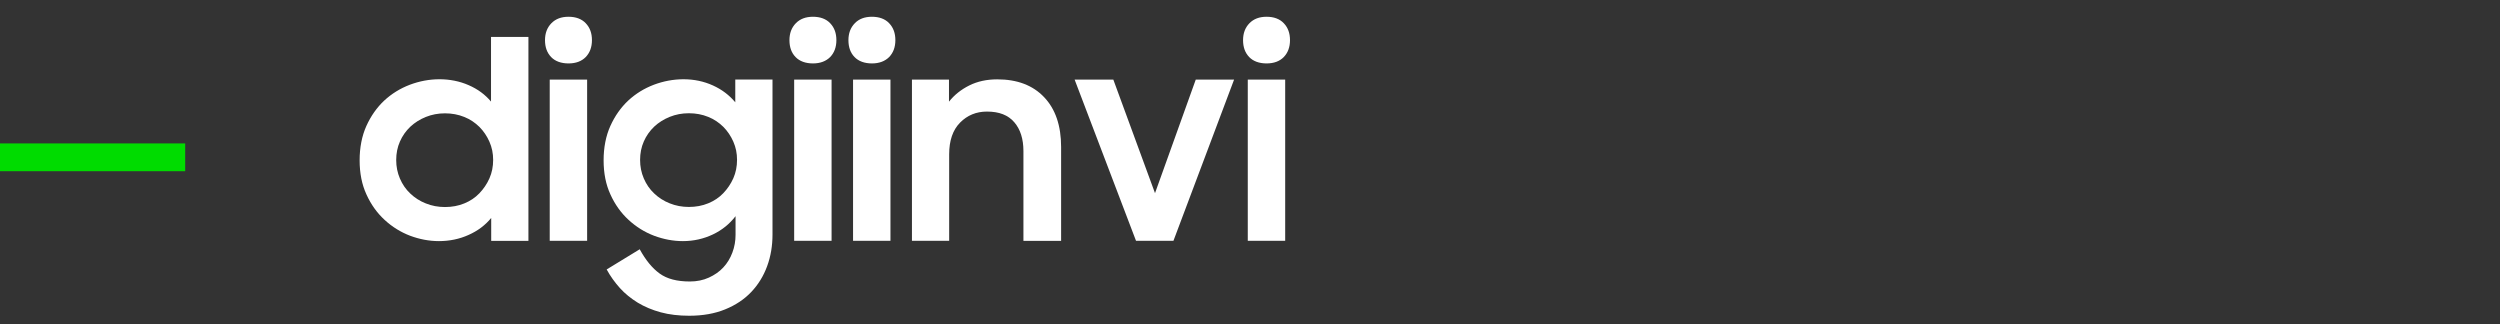
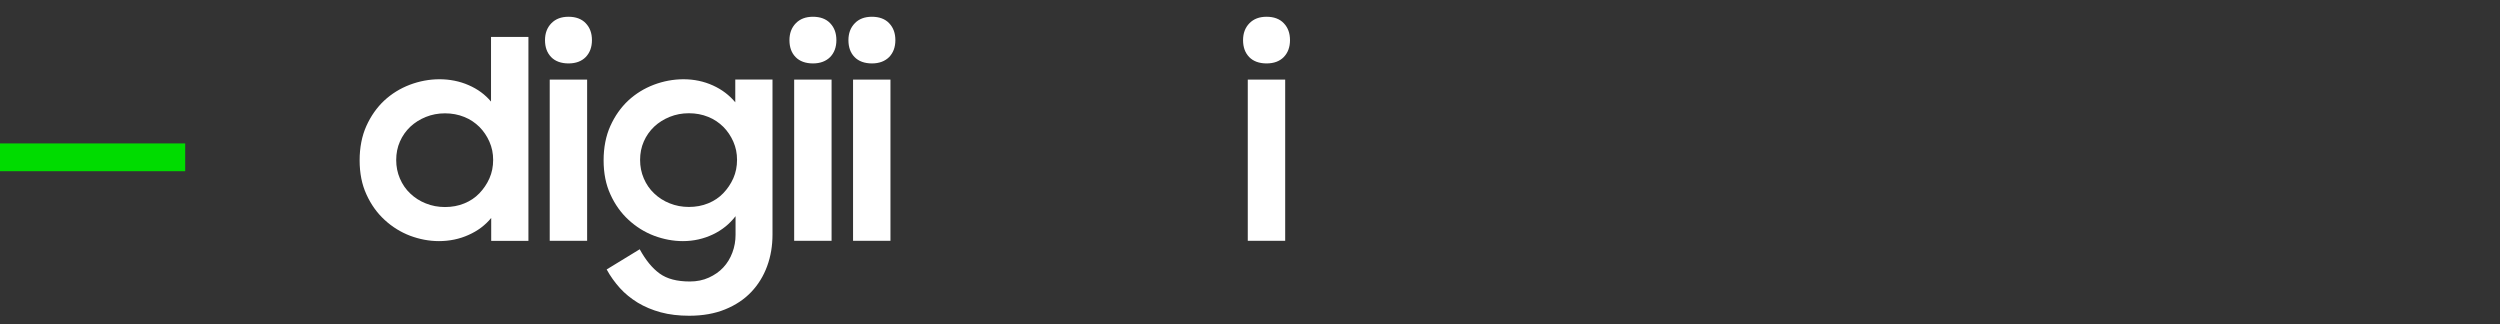
<svg xmlns="http://www.w3.org/2000/svg" id="_レイヤー_1" data-name="レイヤー_1" version="1.1" viewBox="0 0 270 35">
  <rect x="0" y="0" width="270" height="35" fill="#333333" stroke="none" />
  <defs>
    <style>
      .st0 {
        fill: url(#_新規グラデーションスウォッチ_1);
      }

      .st1 {
        fill: #fff;
      }
    </style>
    <linearGradient id="_新規グラデーションスウォッチ_1" data-name="新規グラデーションスウォッチ 1" x1="-12141.67" y1="23.4" x2="-12128.86" y2="10.59" gradientTransform="translate(-10714.97) rotate(-180) scale(.88 -1)" gradientUnits="userSpaceOnUse">
      <stop offset="0" stop-color="#00dc00" />
      <stop offset=".01" stop-color="#09dd00" />
      <stop offset=".11" stop-color="#42e500" />
      <stop offset=".21" stop-color="#74ec00" />
      <stop offset=".31" stop-color="#9ff100" />
      <stop offset=".41" stop-color="#c1f600" />
      <stop offset=".51" stop-color="#dcfa00" />
      <stop offset=".62" stop-color="#effc00" />
      <stop offset=".72" stop-color="#fbfe00" />
      <stop offset=".84" stop-color="#ff0" />
    </linearGradient>
  </defs>
  <rect class="st0" y="15.49" width="20" height="3" />
  <g>
    <path class="st1" d="M47.4,26.04c-1.05,0-2.09-.2-3.11-.58-1.02-.39-1.94-.96-2.75-1.71-.81-.74-1.47-1.66-1.96-2.74-.5-1.08-.74-2.31-.74-3.69s.24-2.63.73-3.72c.49-1.08,1.13-1.99,1.93-2.74.8-.74,1.72-1.31,2.77-1.71,1.04-.39,2.11-.59,3.2-.59s2.18.21,3.15.64c.97.42,1.77,1.01,2.41,1.77V3.99h4.04v22.02h-4.02v-2.47c-.64.78-1.45,1.39-2.44,1.83-.99.45-2.07.67-3.22.67h.01ZM48.06,22.36c.75,0,1.45-.13,2.08-.39.64-.26,1.18-.62,1.63-1.09.45-.47.82-1.01,1.09-1.62.27-.61.4-1.28.4-1.99s-.13-1.34-.4-1.96c-.27-.61-.63-1.15-1.09-1.61-.46-.45-1-.82-1.63-1.07-.64-.26-1.33-.39-2.08-.39s-1.42.13-2.07.39c-.64.26-1.2.61-1.68,1.06-.47.45-.85.98-1.12,1.6-.27.61-.4,1.28-.4,1.99s.13,1.37.4,2c.27.63.64,1.17,1.12,1.62.47.45,1.04.82,1.68,1.07.64.26,1.34.39,2.07.39h0Z" />
    <path class="st1" d="M58.86,4.34c0-.75.23-1.36.69-1.83.46-.47,1.07-.7,1.85-.7s1.42.23,1.86.7c.45.47.67,1.07.67,1.83s-.23,1.36-.67,1.82c-.45.46-1.07.69-1.86.69s-1.44-.23-1.88-.69c-.44-.46-.66-1.06-.66-1.82ZM59.37,8.6h4.04v17.41h-4.04V8.6Z" />
    <path class="st1" d="M79.43,23.36c-.64.83-1.45,1.49-2.44,1.96-.99.47-2.07.72-3.24.72-1.05,0-2.09-.2-3.11-.58-1.02-.39-1.94-.96-2.75-1.71-.81-.74-1.47-1.66-1.96-2.74-.5-1.08-.74-2.31-.74-3.69s.24-2.63.73-3.72c.49-1.08,1.13-1.99,1.93-2.74.8-.74,1.72-1.31,2.77-1.71,1.04-.39,2.11-.59,3.2-.59,1.15,0,2.21.23,3.18.67s1.77,1.05,2.41,1.82v-2.46h4.02v16.75c0,1.21-.19,2.35-.58,3.41-.39,1.06-.96,1.99-1.71,2.78-.76.8-1.69,1.42-2.82,1.88-1.12.46-2.42.69-3.88.69-1.13,0-2.16-.12-3.08-.37-.92-.25-1.75-.6-2.48-1.04-.73-.45-1.38-.97-1.93-1.58-.55-.61-1.03-1.28-1.43-2.01l3.57-2.18c.64,1.17,1.35,2.04,2.15,2.62.8.58,1.88.86,3.27.86.75,0,1.44-.14,2.05-.42.61-.28,1.14-.64,1.56-1.1.42-.45.75-.99.98-1.61.23-.61.34-1.25.34-1.91v-2.02h0ZM74.4,22.35c.75,0,1.45-.13,2.08-.39.64-.26,1.18-.62,1.63-1.09.45-.47.82-1.01,1.09-1.62.27-.61.4-1.28.4-1.99s-.13-1.34-.4-1.96c-.27-.61-.63-1.15-1.09-1.61-.46-.45-1-.82-1.63-1.07-.64-.26-1.33-.39-2.08-.39s-1.42.13-2.07.39c-.64.26-1.2.61-1.68,1.06-.47.45-.85.98-1.12,1.6-.27.61-.4,1.28-.4,1.99s.13,1.37.4,2c.27.63.64,1.17,1.12,1.62.47.45,1.04.82,1.68,1.07.64.26,1.34.39,2.07.39h0Z" />
    <path class="st1" d="M85.26,4.34c0-.75.23-1.36.69-1.83.46-.47,1.07-.7,1.85-.7s1.42.23,1.86.7c.45.47.67,1.07.67,1.83s-.23,1.36-.67,1.82c-.45.45-1.07.69-1.86.69s-1.44-.23-1.88-.69c-.44-.45-.66-1.06-.66-1.82ZM85.77,8.6h4.04v17.41h-4.04V8.6Z" />
    <path class="st1" d="M91.63,4.34c0-.75.23-1.36.69-1.83.45-.47,1.07-.7,1.85-.7s1.42.23,1.86.7c.45.47.67,1.07.67,1.83s-.23,1.36-.67,1.82c-.45.45-1.07.69-1.86.69s-1.44-.23-1.88-.69c-.44-.45-.66-1.06-.66-1.82ZM92.13,8.6h4.04v17.41h-4.04V8.6Z" />
-     <path class="st1" d="M98.5,8.6h3.99v2.38c.58-.73,1.31-1.31,2.19-1.75.88-.44,1.89-.66,3.02-.66,2.16,0,3.85.64,5.07,1.93,1.22,1.28,1.83,3.08,1.83,5.37v10.14h-4.07v-9.69c0-1.31-.33-2.36-.99-3.12-.66-.77-1.63-1.15-2.95-1.15-1.15,0-2.12.4-2.9,1.19-.79.8-1.18,1.94-1.18,3.43v9.34h-4.02V8.6Z" />
-     <path class="st1" d="M116.04,8.6h4.2l4.5,12.26,4.4-12.26h4.14l-6.55,17.41h-4.04l-6.63-17.41h0Z" />
    <path class="st1" d="M134.25,4.34c0-.75.23-1.36.69-1.83.46-.47,1.07-.7,1.85-.7s1.42.23,1.86.7c.45.47.67,1.07.67,1.83s-.23,1.36-.67,1.82c-.45.46-1.07.69-1.86.69s-1.44-.23-1.88-.69c-.44-.46-.66-1.06-.66-1.82ZM134.76,8.6h4.04v17.41h-4.04V8.6Z" />
  </g>
</svg>